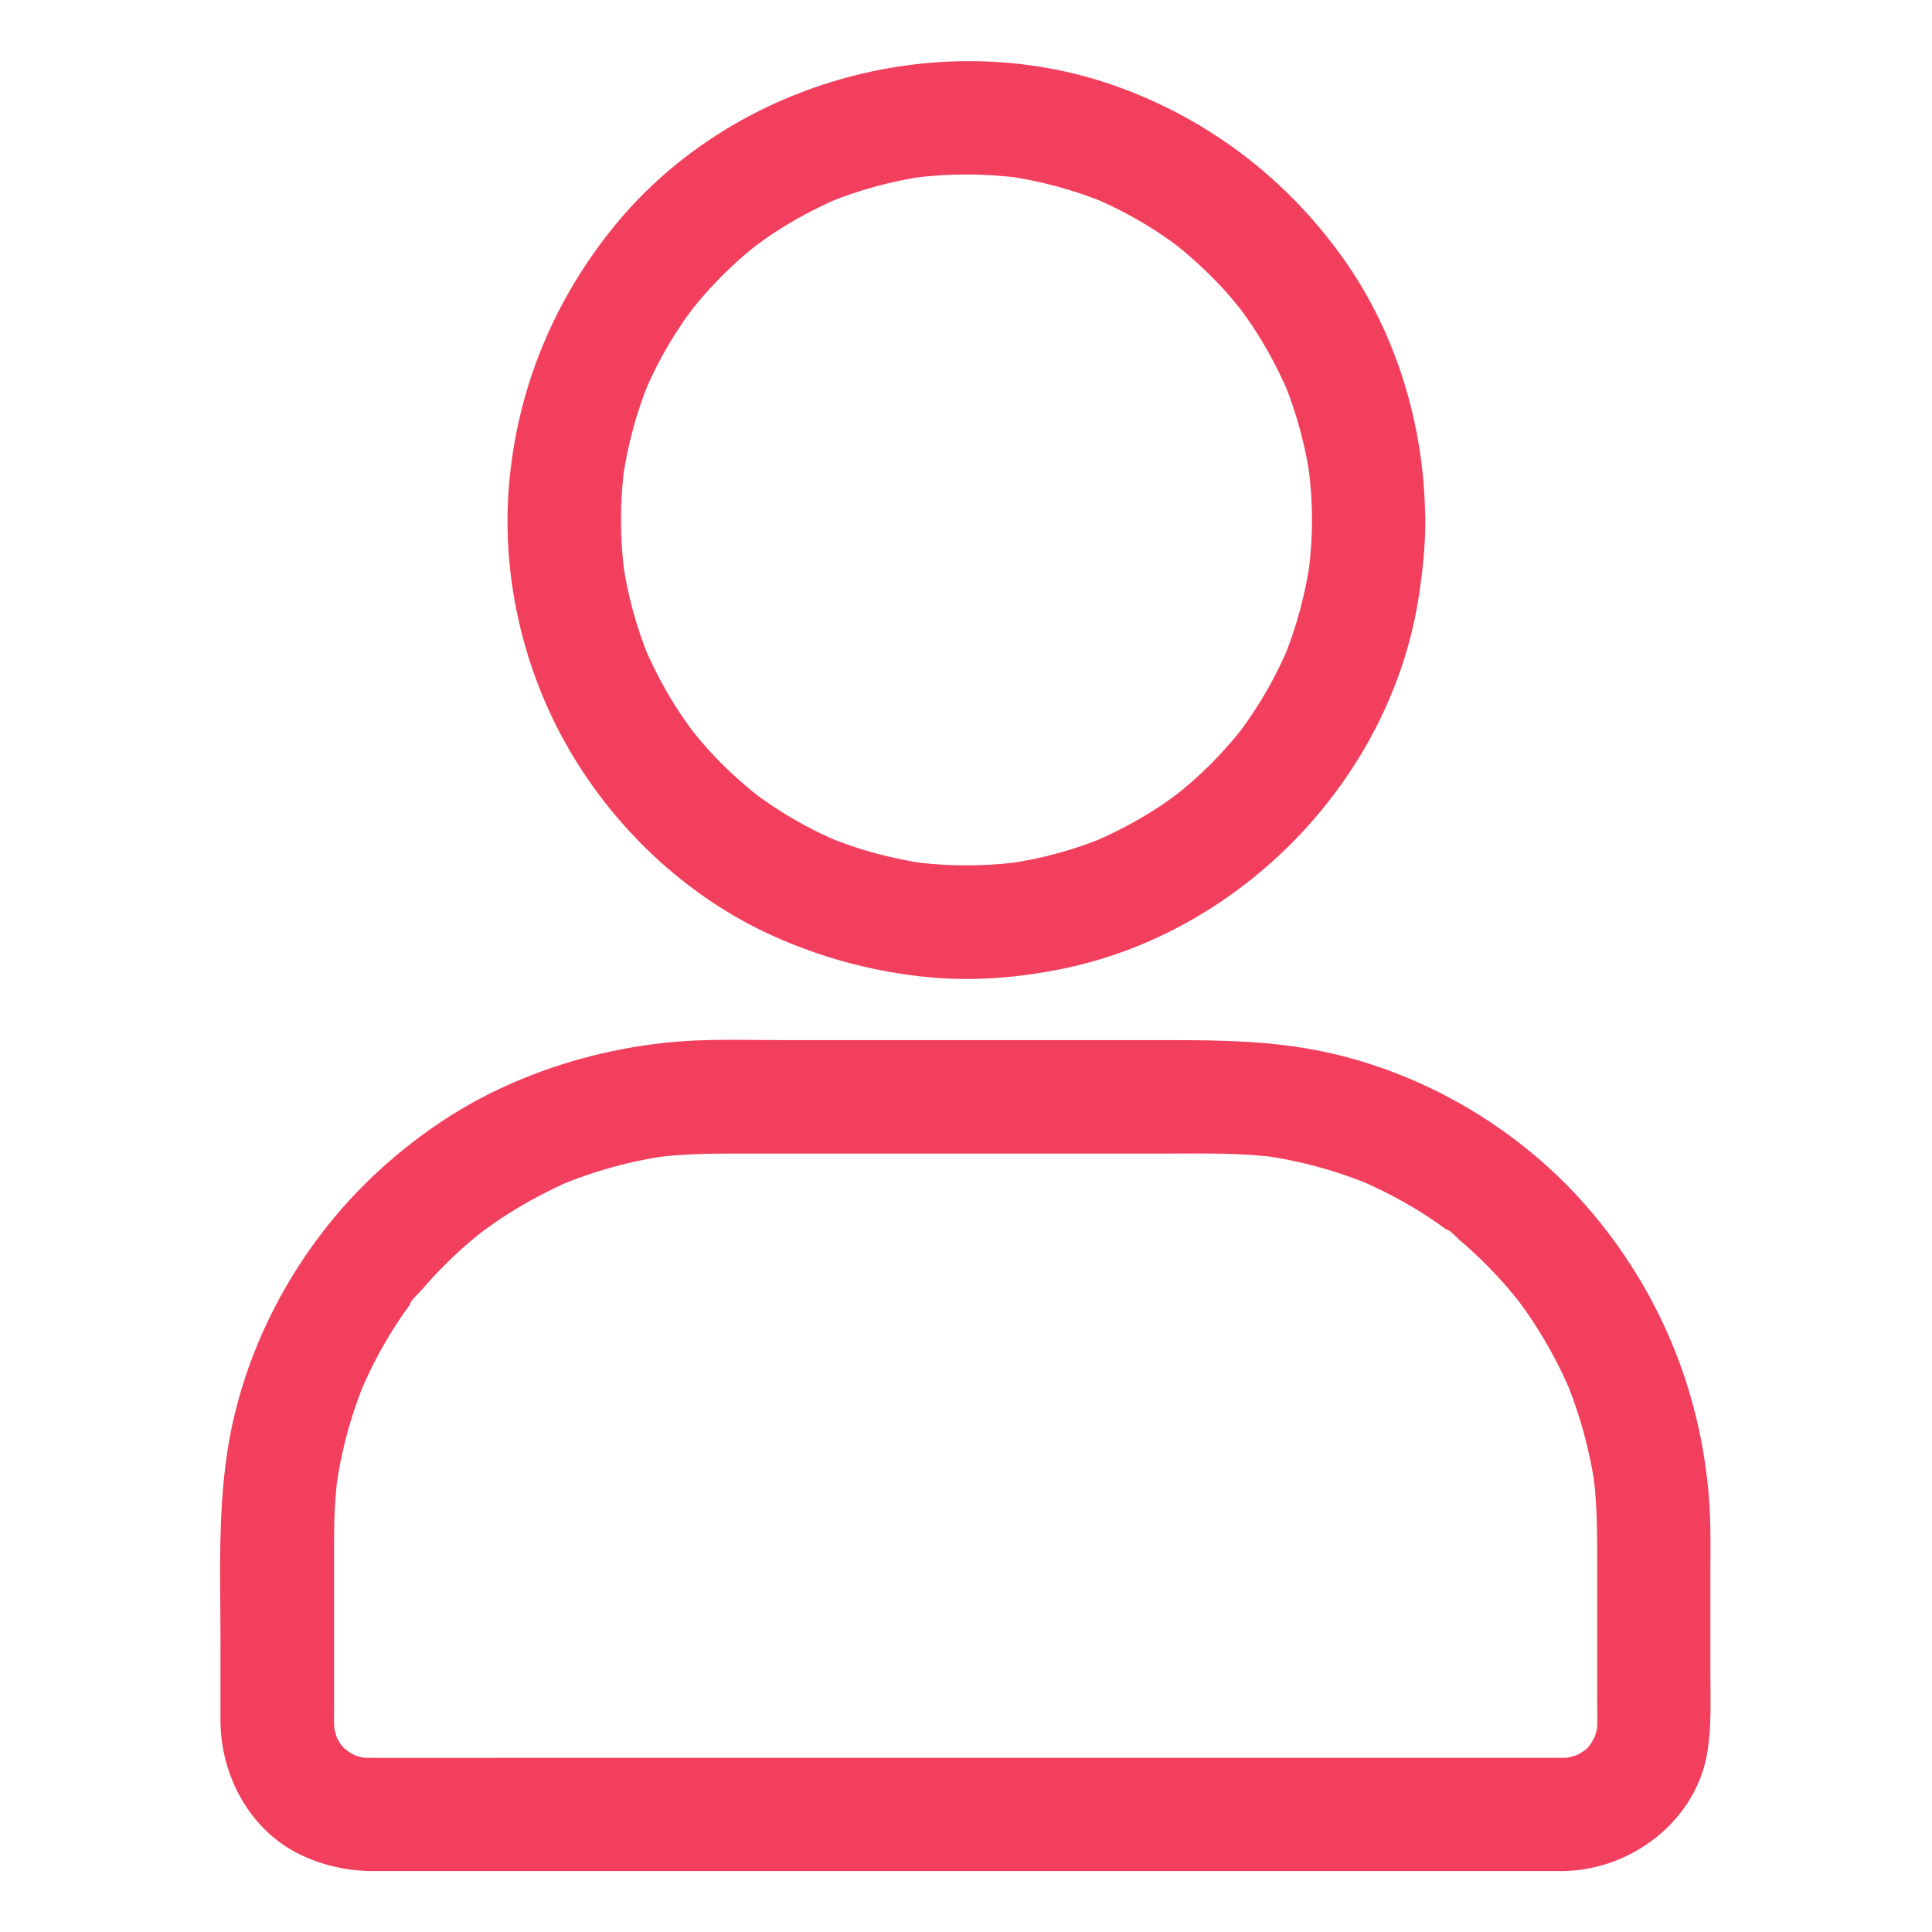
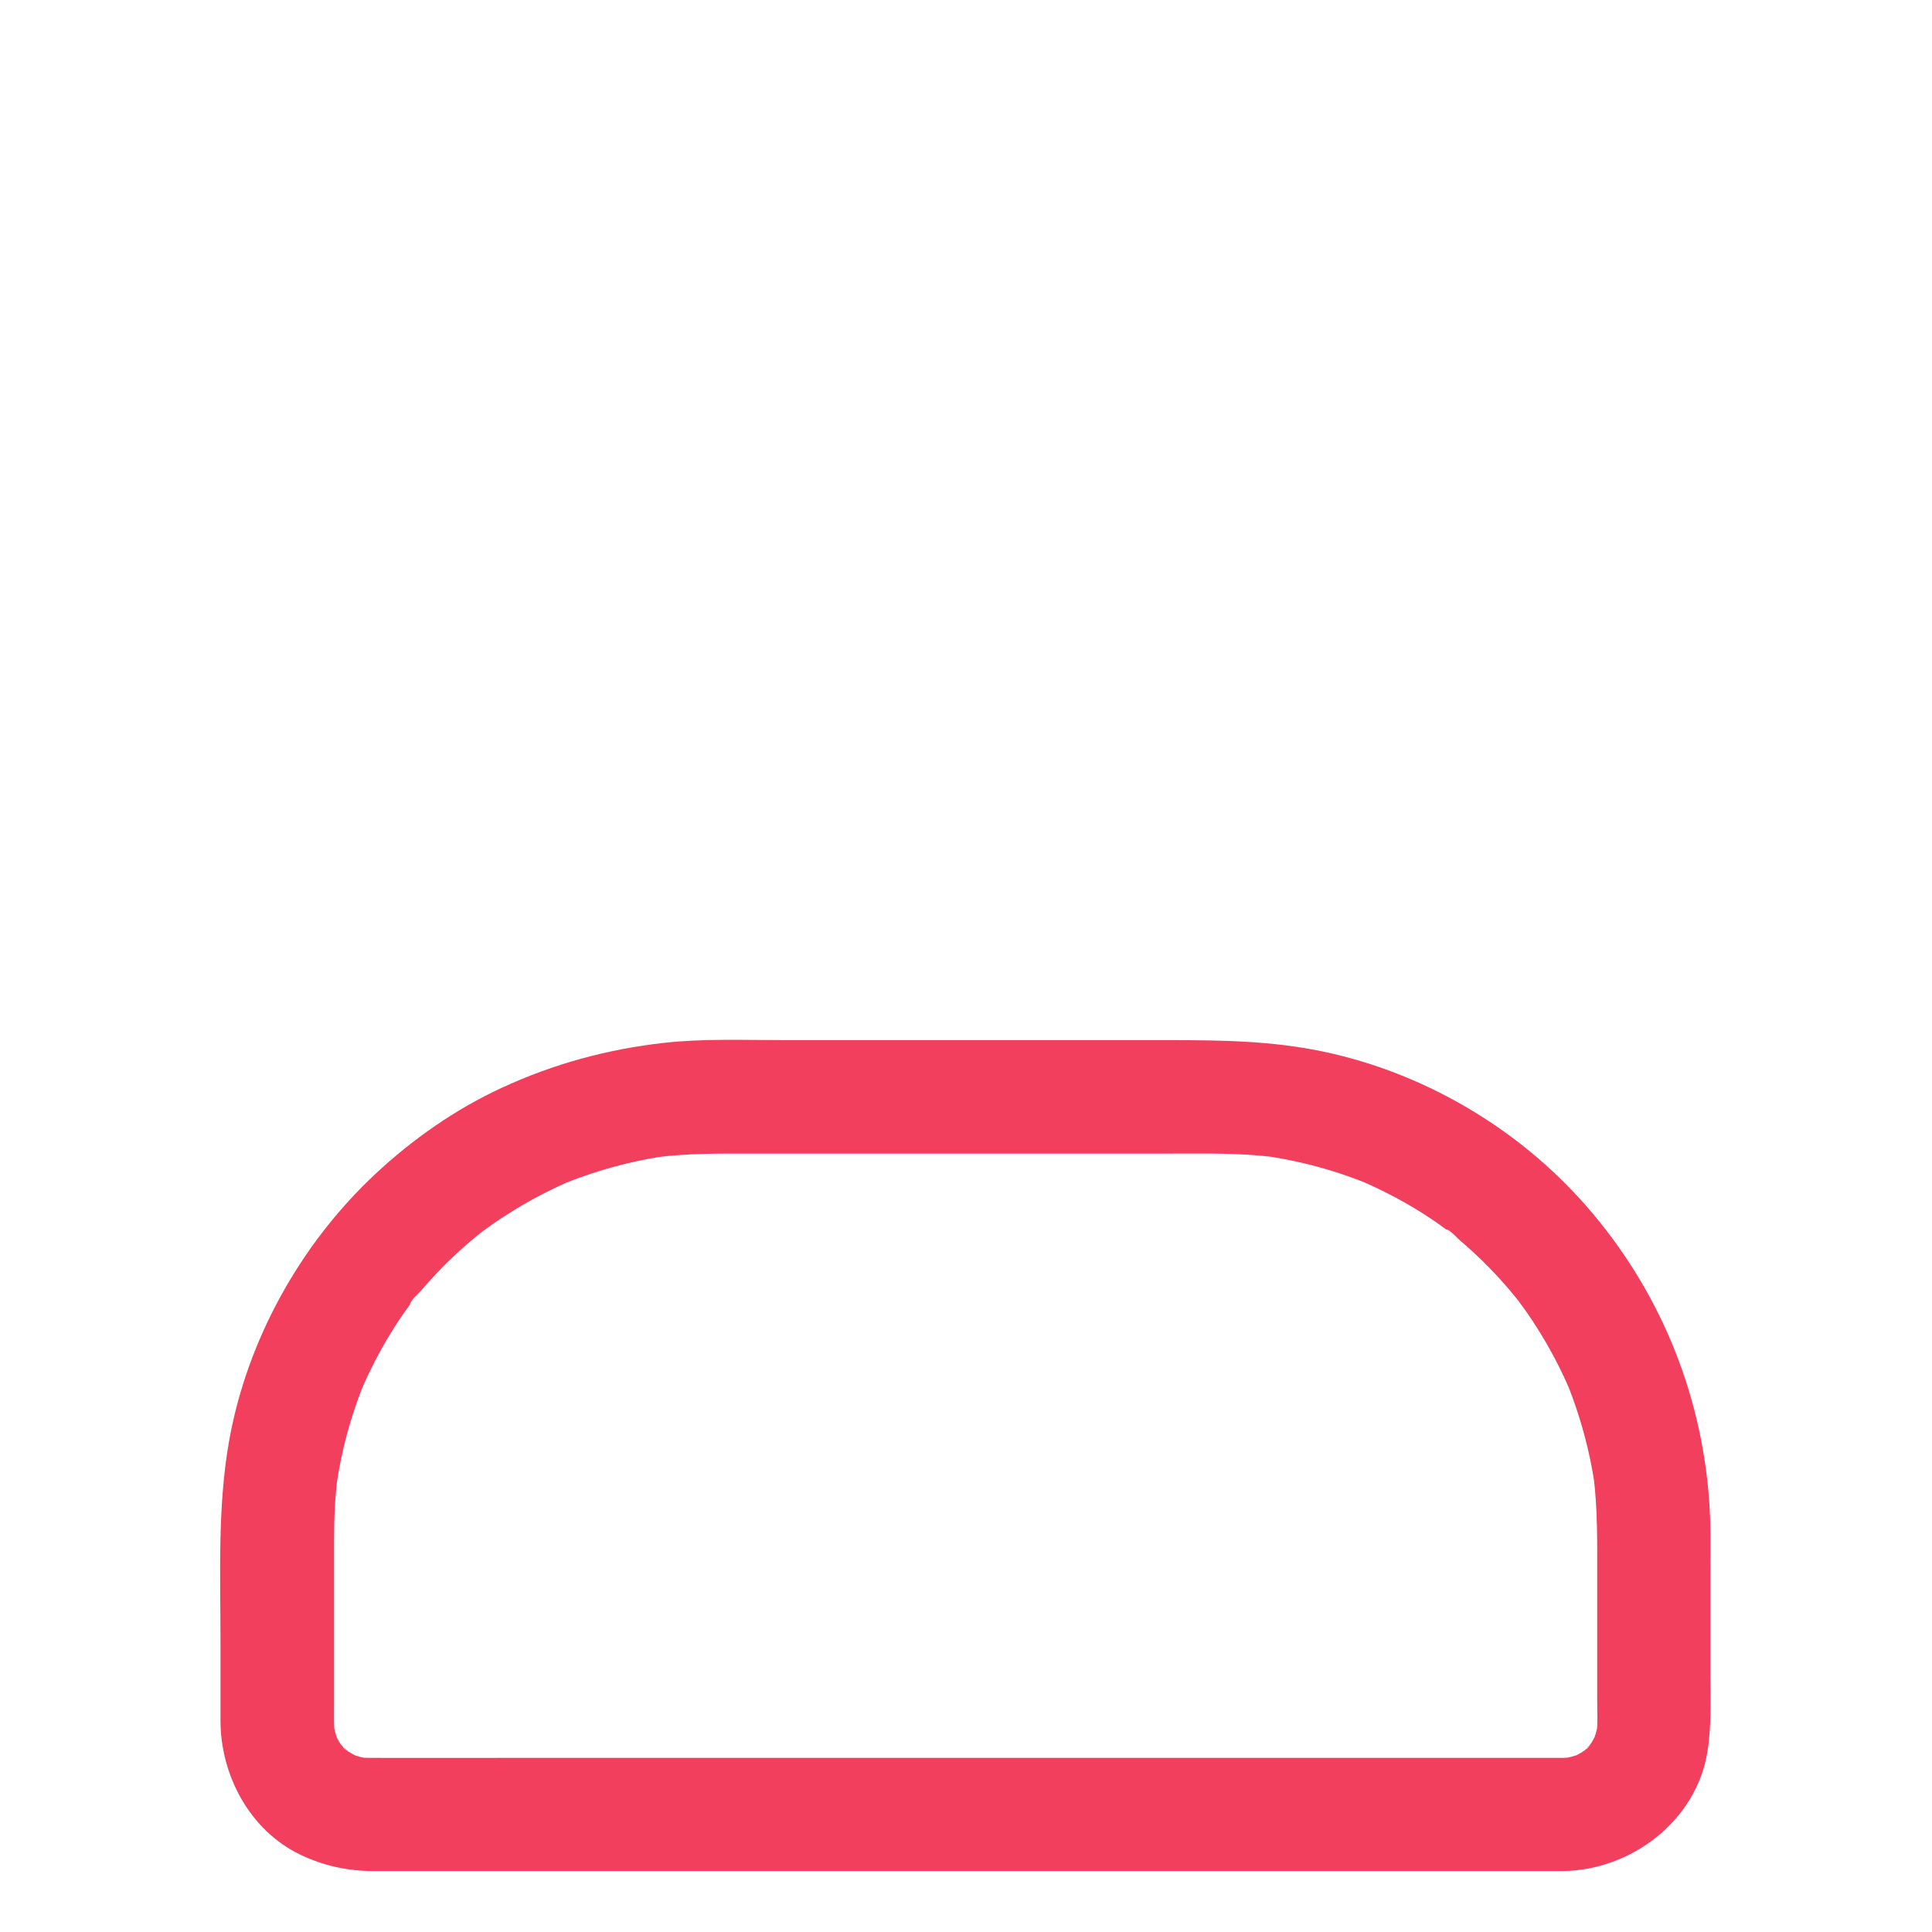
<svg xmlns="http://www.w3.org/2000/svg" fill="none" height="100%" overflow="visible" preserveAspectRatio="none" style="display: block;" viewBox="0 0 24 24" width="100%">
  <g id="people 1">
    <g id="XMLID_3_">
      <g id="XMLID_1_">
        <g id="XMLID_16_">
-           <path d="M16.298 6.457C16.298 6.687 16.281 6.914 16.251 7.142C16.26 7.078 16.267 7.018 16.277 6.954C16.216 7.383 16.103 7.803 15.937 8.201C15.96 8.145 15.984 8.089 16.007 8.032C15.883 8.328 15.73 8.611 15.552 8.876C15.508 8.944 15.459 9.012 15.409 9.078C15.306 9.216 15.498 8.968 15.426 9.057C15.4 9.089 15.374 9.12 15.348 9.153C15.25 9.27 15.147 9.385 15.039 9.493C14.931 9.6 14.816 9.706 14.699 9.802C14.669 9.828 14.636 9.853 14.603 9.879C14.512 9.952 14.763 9.76 14.624 9.863C14.559 9.912 14.491 9.959 14.423 10.006C14.155 10.184 13.874 10.334 13.579 10.46L13.748 10.39C13.347 10.557 12.93 10.671 12.501 10.73C12.564 10.721 12.625 10.714 12.688 10.704C12.234 10.765 11.777 10.765 11.322 10.704C11.385 10.714 11.446 10.721 11.509 10.73C11.081 10.669 10.661 10.557 10.263 10.39L10.431 10.46C10.136 10.336 9.852 10.184 9.588 10.006C9.52 9.961 9.452 9.912 9.386 9.863C9.248 9.76 9.496 9.952 9.407 9.879C9.374 9.853 9.344 9.828 9.311 9.802C9.194 9.703 9.079 9.6 8.971 9.493C8.863 9.385 8.758 9.27 8.662 9.153C8.636 9.122 8.61 9.089 8.584 9.057C8.512 8.965 8.704 9.216 8.601 9.078C8.552 9.012 8.505 8.944 8.458 8.876C8.28 8.609 8.13 8.328 8.003 8.032C8.027 8.089 8.05 8.145 8.073 8.201C7.907 7.8 7.792 7.383 7.734 6.954C7.743 7.018 7.75 7.078 7.759 7.142C7.699 6.687 7.699 6.23 7.759 5.775C7.75 5.839 7.743 5.9 7.734 5.963C7.795 5.534 7.907 5.114 8.073 4.716C8.05 4.772 8.027 4.828 8.003 4.885C8.127 4.589 8.28 4.306 8.458 4.041C8.502 3.973 8.552 3.905 8.601 3.839C8.704 3.701 8.512 3.95 8.584 3.861C8.61 3.828 8.636 3.797 8.662 3.764C8.76 3.647 8.863 3.532 8.971 3.425C9.079 3.317 9.194 3.211 9.311 3.115C9.341 3.089 9.374 3.064 9.407 3.038C9.498 2.965 9.248 3.157 9.386 3.054C9.452 3.005 9.52 2.958 9.588 2.911C9.855 2.733 10.136 2.583 10.431 2.457C10.375 2.48 10.319 2.503 10.263 2.527C10.663 2.361 11.081 2.246 11.509 2.187C11.446 2.196 11.385 2.203 11.322 2.213C11.777 2.152 12.234 2.152 12.688 2.213C12.625 2.203 12.564 2.196 12.501 2.187C12.93 2.248 13.349 2.361 13.748 2.527C13.691 2.503 13.635 2.48 13.579 2.457C13.874 2.581 14.158 2.733 14.423 2.911C14.491 2.956 14.559 3.005 14.624 3.054C14.763 3.157 14.514 2.965 14.603 3.038C14.636 3.064 14.666 3.089 14.699 3.115C14.816 3.214 14.931 3.317 15.039 3.425C15.147 3.532 15.252 3.647 15.348 3.764C15.374 3.795 15.4 3.828 15.426 3.861C15.498 3.952 15.306 3.701 15.409 3.839C15.459 3.905 15.505 3.973 15.552 4.041C15.73 4.308 15.88 4.589 16.007 4.885C15.984 4.828 15.96 4.772 15.937 4.716C16.103 5.117 16.218 5.534 16.277 5.963C16.267 5.9 16.26 5.839 16.251 5.775C16.281 6.003 16.298 6.23 16.298 6.457C16.3 6.825 16.621 7.177 17.001 7.161C17.381 7.144 17.706 6.851 17.704 6.457C17.699 5.307 17.352 4.142 16.68 3.202C15.986 2.229 15.039 1.503 13.919 1.09C11.732 0.284 9.123 0.992 7.645 2.792C6.873 3.732 6.414 4.852 6.32 6.066C6.231 7.221 6.524 8.417 7.127 9.408C7.708 10.364 8.582 11.168 9.606 11.628C10.192 11.89 10.78 12.052 11.418 12.127C12.009 12.197 12.609 12.155 13.192 12.036C15.435 11.581 17.284 9.664 17.627 7.395C17.674 7.086 17.706 6.774 17.706 6.46C17.709 6.092 17.383 5.74 17.003 5.757C16.619 5.773 16.3 6.064 16.298 6.457Z" fill="#F23F5D" id="XMLID_24_" />
-         </g>
+           </g>
      </g>
      <g id="XMLID_2_">
        <g id="XMLID_17_">
          <path d="M19.419 21.837C18.92 21.837 18.421 21.837 17.922 21.837C16.731 21.837 15.538 21.837 14.347 21.837C12.911 21.837 11.474 21.837 10.037 21.837C8.8 21.837 7.565 21.837 6.327 21.837C5.746 21.837 5.167 21.839 4.586 21.837C4.527 21.837 4.468 21.832 4.41 21.825C4.473 21.834 4.534 21.841 4.597 21.851C4.504 21.837 4.415 21.811 4.328 21.776L4.497 21.846C4.431 21.818 4.368 21.785 4.307 21.745C4.246 21.705 4.225 21.651 4.351 21.783C4.328 21.757 4.297 21.736 4.274 21.712C4.267 21.705 4.199 21.637 4.204 21.635C4.204 21.635 4.326 21.806 4.241 21.68C4.201 21.621 4.168 21.558 4.14 21.49C4.164 21.546 4.187 21.602 4.211 21.659C4.176 21.572 4.152 21.48 4.136 21.389C4.145 21.452 4.152 21.513 4.161 21.576C4.145 21.445 4.15 21.309 4.15 21.178C4.15 20.951 4.15 20.721 4.15 20.494C4.15 20.039 4.15 19.584 4.15 19.13C4.15 18.86 4.161 18.591 4.197 18.323C4.187 18.387 4.18 18.448 4.171 18.511C4.236 18.03 4.363 17.559 4.553 17.112C4.529 17.168 4.506 17.224 4.483 17.28C4.588 17.034 4.71 16.795 4.851 16.566C4.921 16.451 4.994 16.341 5.073 16.233C5.092 16.207 5.108 16.184 5.127 16.158C5.136 16.146 5.146 16.134 5.155 16.12C5.195 16.066 5.09 16.214 5.092 16.202C5.101 16.153 5.195 16.073 5.228 16.036C5.397 15.837 5.579 15.652 5.776 15.478C5.826 15.434 5.877 15.391 5.929 15.349C5.952 15.33 5.976 15.312 6.001 15.291C6.081 15.225 5.856 15.398 5.968 15.316C6.076 15.237 6.184 15.159 6.297 15.089C6.552 14.925 6.824 14.782 7.103 14.662C7.047 14.686 6.99 14.709 6.934 14.733C7.382 14.545 7.851 14.416 8.333 14.351C8.27 14.36 8.209 14.367 8.146 14.377C8.53 14.327 8.915 14.33 9.301 14.33H10.874H14.544C14.98 14.33 15.414 14.32 15.847 14.377C15.784 14.367 15.723 14.36 15.66 14.351C16.14 14.416 16.611 14.543 17.059 14.733C17.003 14.709 16.947 14.686 16.89 14.662C17.137 14.768 17.375 14.89 17.605 15.03C17.72 15.101 17.83 15.173 17.938 15.253C17.964 15.272 17.987 15.288 18.013 15.307C18.025 15.316 18.037 15.326 18.05 15.335C18.104 15.375 17.957 15.27 17.968 15.272C18.018 15.281 18.097 15.375 18.135 15.408C18.334 15.576 18.519 15.759 18.693 15.956C18.737 16.005 18.779 16.057 18.822 16.109C18.84 16.132 18.859 16.155 18.88 16.181C18.946 16.261 18.772 16.036 18.854 16.148C18.934 16.256 19.012 16.364 19.082 16.477C19.246 16.732 19.389 17.004 19.508 17.283C19.485 17.227 19.462 17.17 19.438 17.114C19.625 17.562 19.754 18.03 19.82 18.513C19.811 18.45 19.804 18.389 19.794 18.326C19.848 18.748 19.841 19.172 19.841 19.596V21.101C19.841 21.258 19.851 21.419 19.829 21.576C19.839 21.513 19.846 21.452 19.855 21.389C19.841 21.483 19.815 21.572 19.78 21.659C19.804 21.602 19.827 21.546 19.851 21.49C19.822 21.555 19.79 21.619 19.75 21.68C19.71 21.741 19.656 21.762 19.787 21.635C19.762 21.659 19.74 21.689 19.717 21.712C19.71 21.72 19.642 21.788 19.64 21.783C19.64 21.783 19.811 21.661 19.684 21.745C19.625 21.785 19.562 21.818 19.494 21.846L19.663 21.776C19.576 21.811 19.485 21.834 19.393 21.851C19.457 21.841 19.518 21.834 19.581 21.825C19.527 21.832 19.476 21.834 19.419 21.837C19.051 21.841 18.7 22.155 18.716 22.54C18.733 22.917 19.026 23.248 19.419 23.243C20.265 23.231 21.072 22.619 21.21 21.762C21.262 21.443 21.247 21.119 21.247 20.798C21.247 20.374 21.247 19.948 21.247 19.523C21.247 19.226 21.254 18.926 21.231 18.628C21.13 17.273 20.601 16.005 19.705 14.981C18.866 14.02 17.69 13.326 16.44 13.064C15.798 12.928 15.161 12.921 14.511 12.921C13.743 12.921 12.974 12.921 12.203 12.921C11.385 12.921 10.569 12.921 9.751 12.921C9.254 12.921 8.748 12.9 8.254 12.954C7.543 13.034 6.88 13.214 6.231 13.514C5.657 13.779 5.125 14.152 4.663 14.583C3.73 15.455 3.065 16.652 2.844 17.911C2.701 18.734 2.739 19.568 2.739 20.4V21.373C2.739 22.05 3.1 22.734 3.726 23.037C4.016 23.177 4.319 23.243 4.642 23.243H4.996H6.428H8.584H11.139H13.792H16.246H18.17H19.272H19.417C19.785 23.243 20.137 22.919 20.12 22.54C20.106 22.158 19.815 21.837 19.419 21.837Z" fill="#F23F5D" id="XMLID_25_" />
        </g>
      </g>
    </g>
  </g>
</svg>